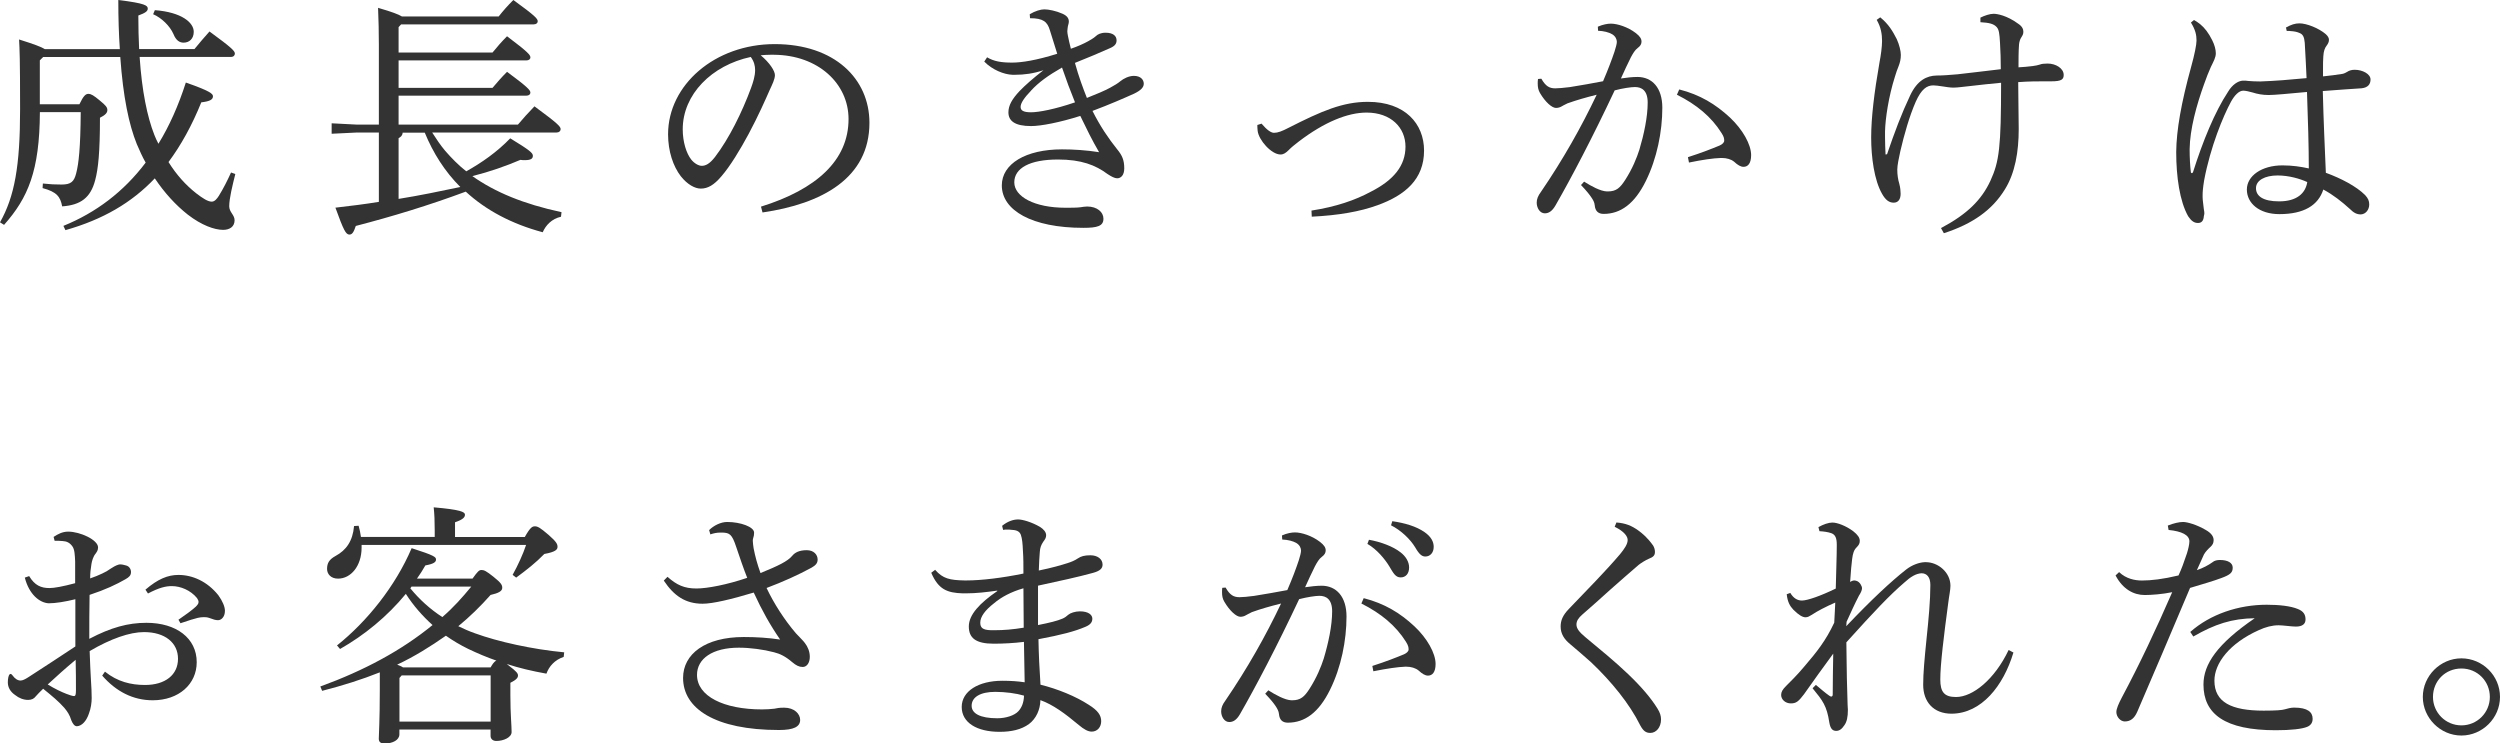
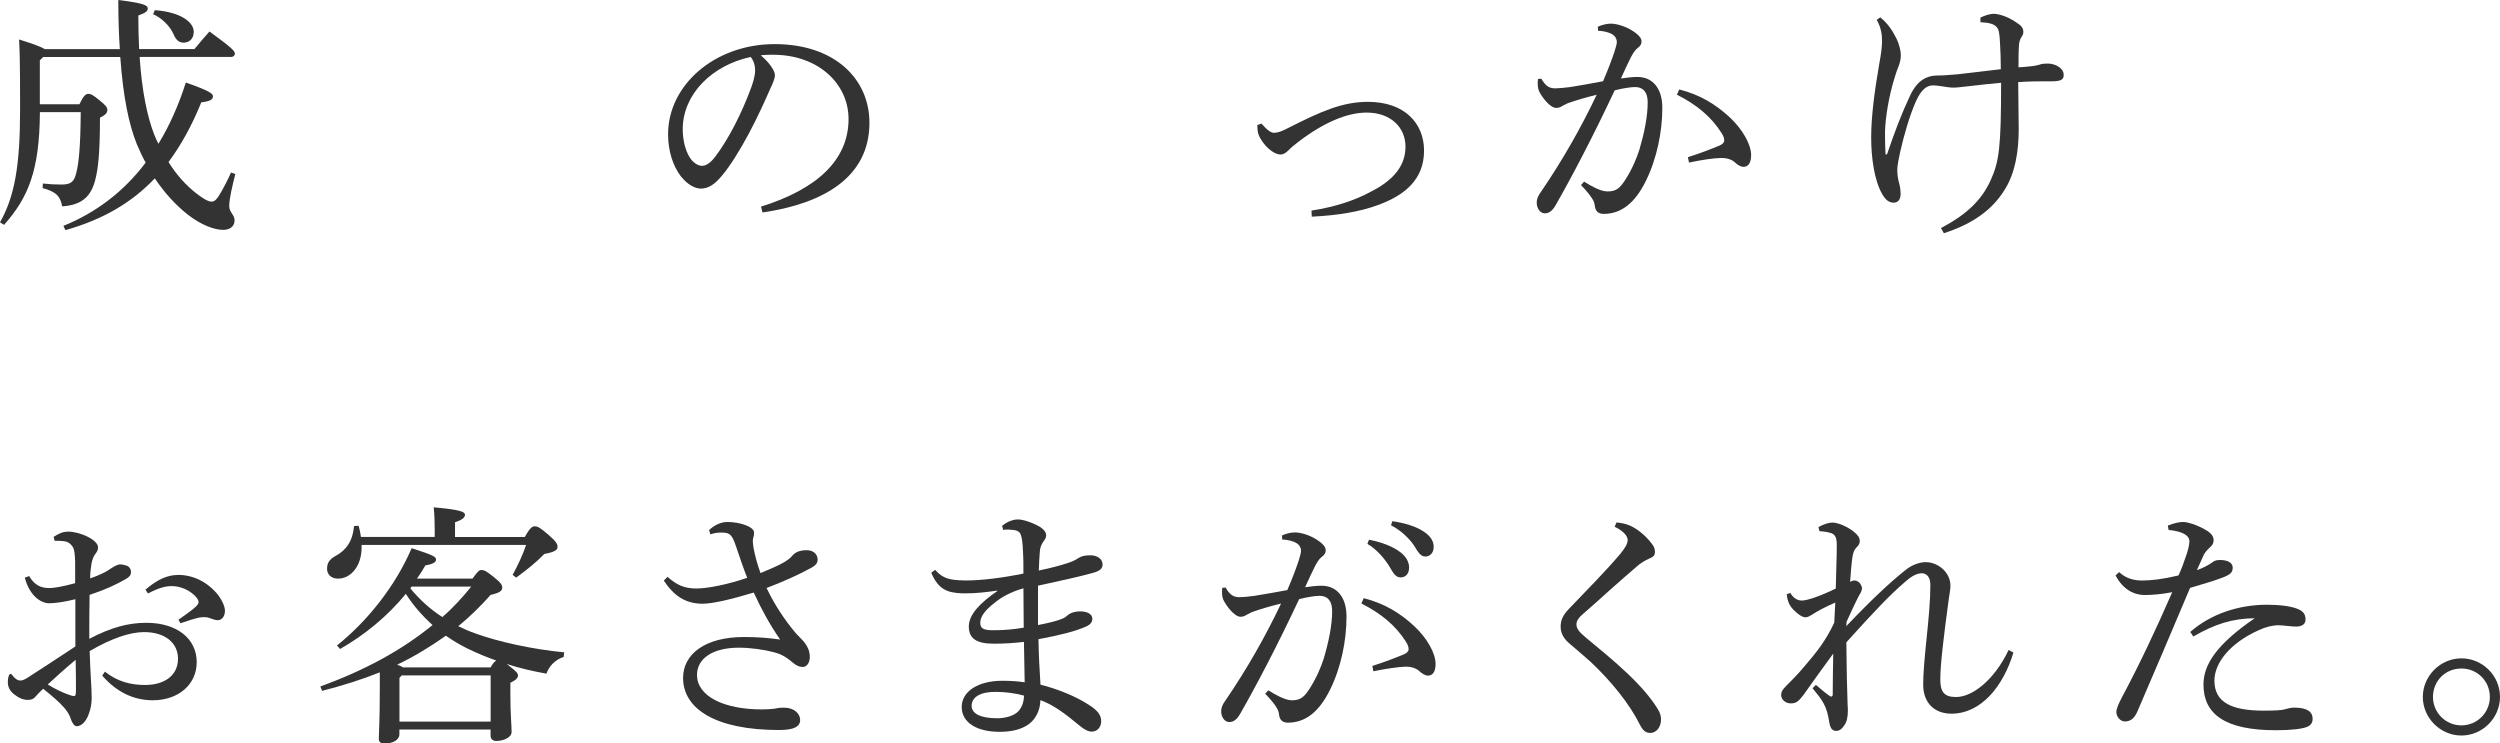
<svg xmlns="http://www.w3.org/2000/svg" id="_レイヤー_2" width="344.65" height="102.48" viewBox="0 0 344.65 102.48">
  <defs>
    <style>.cls-1{fill:#333;}</style>
  </defs>
  <g id="_レイヤー_1-2">
    <g>
      <path class="cls-1" d="m16.52,6.76c-.14-2.03-.21-4.27-.21-6.76,3.75.46,4.06.77,4.06,1.19,0,.35-.32.59-1.3.95,0,1.65.04,3.19.11,4.62h7.63c.67-.84,1.33-1.57,2.07-2.42,3.12,2.28,3.5,2.7,3.5,3.05,0,.24-.18.46-.56.46h-12.57c.31,4.69,1.05,8.26,2.03,10.75.17.42.35.84.56,1.22,1.51-2.45,2.77-5.29,3.78-8.44,3.29,1.15,3.74,1.54,3.74,1.89,0,.46-.42.7-1.61.84-1.29,3.19-2.8,5.92-4.52,8.23,1.09,1.75,2.38,3.18,3.82,4.31.91.7,1.61,1.15,2.14,1.15.42,0,.73-.42.98-.8.63-1.02,1.19-2.13,1.68-3.22l.59.21c-.39,1.57-.84,3.36-.84,4.45,0,.8.74,1.19.74,1.92,0,.91-.7,1.33-1.58,1.33-1.19,0-2.97-.63-4.87-2.1-1.64-1.29-3.19-2.97-4.55-5-3.19,3.36-7.14,5.67-12.32,7.14l-.28-.59c4.48-1.82,8.3-4.69,11.34-8.72-.46-.8-.84-1.68-1.22-2.55-1.09-2.7-1.89-6.51-2.28-12.01H5.95l-.46.46v6.05h5.46c.56-1.19.88-1.43,1.23-1.43.38,0,.73.21,1.57.91.91.74,1.05.98,1.05,1.33s-.25.67-1.02,1.05c0,4.8-.24,7.04-.66,8.61-.63,2.42-2,3.43-4.55,3.61-.25-1.33-.74-2-2.7-2.52l.04-.63c1.05.11,1.64.14,2.59.14,1.26,0,1.71-.38,2-1.54.35-1.33.59-3.46.63-8.44h-5.63c-.04,8.12-1.65,11.83-4.94,15.54l-.56-.35c2-3.54,2.77-7.74,2.77-15.58,0-7.21-.07-8.26-.14-9.63,2.13.67,3.12,1.05,3.54,1.33h10.36Zm4.83-5.36c3.68.28,5.36,1.71,5.36,2.98,0,.98-.63,1.5-1.4,1.5-.56,0-1.05-.31-1.4-1.19-.49-1.12-1.65-2.24-2.8-2.73l.24-.56Z" />
-       <path class="cls-1" d="m68.74,2.28c.63-.8,1.22-1.47,2.03-2.28,3.05,2.21,3.36,2.59,3.36,2.94,0,.24-.21.42-.56.42h-18.27l-.35.38v3.5h12.95c.59-.73,1.26-1.5,2-2.24,2.94,2.21,3.22,2.59,3.22,2.91,0,.25-.21.42-.56.42h-17.61v3.78h12.95c.59-.7,1.26-1.47,2-2.21,2.94,2.17,3.22,2.56,3.22,2.87,0,.24-.21.42-.56.42h-17.61v3.99h16.45c.7-.84,1.47-1.68,2.28-2.52,3.29,2.42,3.61,2.8,3.61,3.15,0,.25-.21.46-.56.46h-17.15c.56.88,1.12,1.72,1.79,2.52.88,1.01,1.85,2,2.91,2.83,2.13-1.19,4.24-2.66,6.06-4.55,2.76,1.68,3.12,2.03,3.12,2.41s-.25.6-1.12.6c-.17,0-.35,0-.6-.04-1.96.84-4.23,1.64-6.62,2.24,3.12,2.21,7.07,3.85,12.29,4.97l-.07.63c-1.26.28-2.1,1.16-2.52,2.14-4.31-1.16-7.84-3.05-10.61-5.6-5.08,1.89-10.15,3.43-15.16,4.73-.28.84-.49,1.19-.88,1.19-.49,0-.8-.59-1.93-3.71,2.1-.24,4.1-.49,5.99-.8v-9.56h-3.01l-3.5.17v-1.44l3.5.18h3.01V6.16c0-1.72-.04-3.4-.11-5.08,1.93.56,2.84.91,3.29,1.19h13.34Zm-13.23,16c-.03.42-.25.59-.56.77v8.37c2.87-.46,5.71-1.05,8.51-1.64-2.14-2.14-3.75-4.69-4.9-7.49h-3.05Z" />
      <path class="cls-1" d="m104.9,28.49c7.63-2.38,12.08-6.37,12.08-12.08,0-4.87-4.17-8.82-10.29-8.86h-.49c-.46,0-.88.03-1.33.07,1.26,1.05,1.96,2.17,1.96,2.73s-.35,1.26-.74,2.1c-.49,1.12-1.57,3.57-2.87,5.99-1.16,2.17-2.59,4.52-3.78,5.88-1.01,1.19-1.86,1.68-2.83,1.68-.81,0-1.85-.56-2.76-1.71-1.05-1.37-1.75-3.43-1.75-5.78,0-6.79,6.44-12.43,14.7-12.43s13.06,4.79,13.06,10.85c0,7.63-6.55,11.17-14.74,12.36l-.21-.8Zm-10.78-10.68c0,1.82.53,3.36,1.16,4.17.42.53,1.01.88,1.47.88.53,0,1.09-.28,1.82-1.22,1.93-2.52,3.75-6.2,4.97-9.52.28-.77.56-1.64.56-2.45,0-.6-.14-1.19-.6-1.82-5.36,1.15-9.38,5.14-9.38,9.98Z" />
-       <path class="cls-1" d="m141.96,1.96c.77-.46,1.51-.67,2.03-.67.56,0,1.61.21,2.48.6.63.28.88.63.88,1.09,0,.28-.14.52-.17.91,0,.14-.04.28-.04.42,0,.17.04.38.07.56.1.52.24,1.16.42,1.85.91-.31,1.79-.7,2.41-1.05.28-.17.7-.38,1.05-.7.21-.21.63-.46,1.33-.46,1.05,0,1.51.46,1.51,1.05,0,.42-.18.77-.91,1.08-1.23.56-3.08,1.33-4.83,2.03.52,1.89,1.12,3.5,1.65,4.83,1.33-.53,2.42-.98,3.19-1.4.63-.35,1.05-.59,1.43-.91.42-.35,1.16-.73,1.85-.73.98,0,1.37.56,1.37,1.08,0,.49-.38.91-1.33,1.37-1.4.63-3.39,1.5-5.74,2.38,1.05,2.1,2.24,3.85,3.4,5.29.7.84.98,1.51.98,2.63,0,.94-.46,1.37-.98,1.37-.35,0-.81-.25-1.33-.59-1.65-1.23-3.61-2-6.83-2-3.89,0-6.02,1.19-6.02,3.15s2.77,3.5,7.07,3.5c.7,0,1.61,0,2.07-.07.31-.04.56-.1.91-.1,1.37,0,2.24.77,2.24,1.68,0,1.02-.84,1.26-2.77,1.26-7.11,0-11.24-2.42-11.24-5.85,0-2.97,3.29-4.97,8.3-4.97,1.54,0,3.36.11,5.11.39-.98-1.68-1.68-3.12-2.59-5-2.87.91-5.43,1.4-6.79,1.4-2.21,0-3.12-.7-3.12-1.89,0-.98.53-1.86,1.54-2.94.77-.8,1.85-1.75,3.29-2.87-1.37.46-2.66.63-3.92.63h-.35c-1.19-.04-2.8-.7-3.89-1.82l.39-.59c.95.56,1.92.73,3.47.73,1.26,0,3.32-.31,6.2-1.22-.35-1.16-.67-2.1-1.02-3.26-.35-1.15-.91-1.64-2.73-1.64l-.04-.53Zm.18,10.54c-.95.98-1.44,1.72-1.44,2.24,0,.49.38.74,1.44.74s3.29-.42,6.06-1.37c-.67-1.65-1.19-3.05-1.79-4.8-1.96,1.12-3.25,2.07-4.27,3.18Z" />
      <path class="cls-1" d="m173.92,17.05c.77.91,1.33,1.26,1.71,1.26.53,0,1.09-.21,2.03-.7,4.55-2.31,7.46-3.57,10.92-3.57,5.15,0,7.74,3.04,7.74,6.72,0,3.96-2.62,6.16-6.41,7.53-2.42.88-5.39,1.4-9.07,1.58l-.04-.84c3.36-.52,6.02-1.43,8.16-2.59,3.19-1.61,4.8-3.61,4.8-6.23s-2-4.69-5.36-4.69c-2.59,0-5.81,1.29-9.35,3.99-.6.46-1.02.8-1.4,1.19-.39.38-.7.6-1.12.6-1.26,0-3.01-2-3.15-3.26,0-.14-.04-.31-.04-.53v-.28l.56-.18Z" />
      <path class="cls-1" d="m218.37,25.03c.98.63,2.28,1.33,3.15,1.36h.14c1.16,0,1.68-.49,2.38-1.57,1.02-1.58,1.61-3.08,1.96-4.17.63-2.1,1.15-4.52,1.15-6.51,0-1.68-.84-2.14-1.75-2.14-.56,0-1.71.17-2.8.46-3.08,6.55-5.99,12.08-8.16,15.86-.46.8-.94,1.09-1.47,1.09-.7,0-1.12-.77-1.12-1.47,0-.49.18-.95.6-1.51,3.01-4.41,5.53-8.86,7.67-13.37-1.51.38-2.77.74-4.03,1.19-.38.17-.67.35-.88.46-.18.1-.46.17-.7.17-.56,0-1.47-.8-2.21-2.06-.24-.42-.31-.81-.31-1.33,0-.18,0-.32.04-.6l.46-.04c.6,1.05,1.12,1.33,1.93,1.33.46,0,1.12-.07,1.99-.17,1.54-.25,3.12-.52,4.59-.81.73-1.71,1.19-2.94,1.58-4.09.17-.53.32-1.08.32-1.33,0-.35-.18-.77-.63-1.05-.46-.28-1.19-.46-1.96-.49l-.03-.56c.7-.31,1.36-.42,1.79-.42.91,0,2.34.46,3.43,1.29.6.46.8.8.8,1.19,0,.32-.14.59-.53.88-.38.28-.66.77-.94,1.29-.49.98-.84,1.75-1.37,2.91.77-.11,1.54-.21,2.28-.21,2.03,0,3.43,1.5,3.43,4.24,0,3.29-.74,7-2.28,10.12-1.54,3.12-3.47,4.52-5.81,4.52-.74,0-1.16-.39-1.23-1.19-.03-.42-.25-.77-.46-1.08-.25-.38-.67-.91-1.43-1.71l.42-.46Zm14.32-3.36c1.96-.63,3.29-1.16,4.38-1.61.38-.17.63-.42.63-.67,0-.28-.04-.56-.39-1.08-1.36-2.17-3.4-3.89-6.13-5.25l.32-.73c2.87.73,5,2.03,7,3.88,1.75,1.65,2.91,3.71,2.91,5.18,0,1.16-.46,1.61-1.05,1.61-.38,0-.81-.25-1.29-.7-.42-.35-1.05-.52-1.68-.52h-.17c-1.02.03-2.49.24-4.38.63l-.14-.73Z" />
      <path class="cls-1" d="m267.61,31.43c3.61-1.92,5.57-3.88,6.79-6.51,1.22-2.66,1.47-4.62,1.47-13.51-1.44.14-2.87.28-4.34.46-.81.07-1.58.21-2.24.21-.46,0-1.05-.1-1.5-.17-.53-.07-.91-.14-1.26-.14-.91,0-1.65.53-2.42,2.24-.88,2-1.61,4.59-2.13,6.83-.21.95-.42,1.96-.42,2.55,0,.7.1,1.37.28,1.96.14.52.18,1.01.18,1.37,0,.77-.35,1.22-.95,1.22-.63,0-1.12-.35-1.61-1.22-1.08-1.89-1.5-5.04-1.5-7.77s.42-6.2,1.15-10.36c.18-.91.35-2.13.35-2.94,0-.91-.14-1.89-.74-2.91l.49-.35c1.16.95,1.71,1.89,2.28,3.01.35.77.56,1.65.56,2.17,0,.56-.11,1.05-.32,1.58-.14.35-.38.98-.49,1.4-.88,2.76-1.33,5.81-1.37,7.56v.84c0,.77.04,1.61.07,2.35l.21-.04c1.05-3.08,2-5.6,3.19-8.12.98-2.07,2.28-2.7,3.64-2.73.91,0,1.68-.07,2.9-.17,1.96-.21,3.82-.46,5.95-.7,0-1.37-.04-2.38-.11-3.64s-.14-1.82-.46-2.17c-.42-.46-1.05-.6-2.24-.67v-.63c.56-.28,1.29-.53,1.82-.53.46,0,1.82.21,3.43,1.4.52.35.67.73.67,1.08,0,.32-.11.49-.28.77-.17.24-.28.59-.32,1.01-.07.98-.07,2.1-.07,3.12.63-.03,1.33-.1,1.92-.17.49-.07.7-.11,1.02-.21.24-.1.59-.14,1.08-.14,1.12,0,2.21.66,2.21,1.57,0,.63-.32.88-1.72.88h-1.01c-.84,0-2.03,0-3.54.11,0,2.49.07,4.2.07,6.48,0,3.08-.49,6.06-1.92,8.33-1.72,2.8-4.41,4.73-8.4,6.02l-.39-.7Z" />
-       <path class="cls-1" d="m315.18,3.78c.66-.38,1.22-.56,1.82-.56,1.01,0,2.66.67,3.61,1.47.31.28.46.53.46.8,0,.31-.14.56-.32.8-.25.32-.42.74-.46,1.51-.04.49-.04,1.01-.04,1.71v1.02c1.01-.11,1.89-.21,2.7-.35.21-.04.46-.17.59-.25.32-.21.63-.31,1.09-.31,1.08,0,2.17.59,2.17,1.33,0,.66-.35,1.12-1.22,1.22-1.23.07-3.01.21-5.36.38.1,4.17.28,7.88.42,11.27,2.1.77,4.2,1.86,5.42,3.08.42.46.56.81.56,1.29,0,.7-.46,1.33-1.15,1.37-.56,0-.98-.21-1.54-.77-1.08-.98-2.27-1.93-3.64-2.66-.7,2.17-2.66,3.39-6.06,3.39-2.77,0-4.48-1.5-4.48-3.39s2.06-3.33,4.9-3.33c1.37,0,2.55.18,3.64.42,0-2.94-.11-6.62-.25-10.54-2.63.24-4.48.42-5.29.42s-1.57-.14-2.21-.35c-.46-.14-1.01-.25-1.29-.25-.59,0-1.19.63-1.68,1.51-1.09,2-2.84,6.23-3.71,10.85-.17,1.05-.21,1.61-.21,2.03v.28c0,.42.1.98.17,1.68.04.21.07.38.07.56,0,.14-.04.25-.07.39-.04.59-.28.94-.8.94s-.91-.25-1.37-.94c-1.16-2.07-1.64-5.43-1.64-8.86.03-3.01.7-6.79,2.06-11.73.46-1.65.74-3.05.74-3.61,0-.77-.14-1.47-.77-2.49l.42-.35c.25.14.53.31.84.56.63.52,1.16,1.19,1.68,2.24.32.63.49,1.29.49,1.79,0,.56-.28,1.05-.7,1.92-.31.7-.59,1.4-.91,2.31-1.05,2.91-1.96,6.2-2,9,0,1.19.07,2.38.17,3.15,0,.07.07.14.14.14s.14-.07.17-.18c1.33-4.2,2.98-8.26,4.83-11.06.56-.95,1.37-1.47,1.99-1.51h.21c.17,0,.35,0,.56.04.49.04.98.07,1.68.07,2.03-.07,4.06-.24,6.37-.46-.07-1.54-.14-3.04-.25-4.87-.07-.84-.28-1.16-.67-1.33-.38-.18-.77-.25-1.23-.28-.17-.03-.35-.03-.59-.03l-.11-.53Zm-1.19,20.41c-1.75,0-2.98.67-2.98,1.75s.95,1.82,3.19,1.82c2.45,0,3.64-1.12,3.88-2.66-1.01-.46-2.52-.91-4.09-.91Z" />
      <path class="cls-1" d="m14.49,92.61c1.71,1.37,3.57,1.82,5.5,1.82,2.8,0,4.55-1.4,4.55-3.61s-1.79-3.68-4.69-3.68c-1.96,0-4.59.91-7.49,2.62.07,1.58.1,2.94.17,3.85.07,1.01.11,1.92.11,2.63,0,.63-.11,1.43-.38,2.13-.35,1.05-.98,1.71-1.65,1.75-.31,0-.56-.28-.77-.8-.25-.81-.56-1.23-.95-1.71-.8-.91-1.61-1.58-2.94-2.66-.42.39-.81.81-1.05,1.08-.21.28-.53.46-1.02.46-.63,0-1.26-.24-1.79-.67-.66-.45-1.01-1.05-1.01-1.75,0-.49.1-1.05.28-1.12.04-.04.07-.04.11-.04.07,0,.17.07.24.18.35.49.74.73,1.12.73.28,0,.63-.17,1.08-.46,2.17-1.4,4.52-2.94,6.48-4.24v-6.51c-1.44.35-2.73.56-3.68.56-1.26-.07-2.7-1.23-3.29-3.54l.6-.21c.77,1.29,1.64,1.65,2.8,1.65.66,0,1.82-.21,3.54-.67v-3.01c-.04-.88-.07-1.65-.38-2.07-.35-.49-.77-.7-1.33-.73-.42-.04-.77-.04-1.12-.04l-.14-.53c.56-.38,1.23-.73,2-.73,1.68,0,4.13,1.15,4.13,2.17,0,.42-.18.63-.35.88-.32.38-.49.98-.56,1.4-.11.7-.18,1.22-.18,2,1.23-.42,2.31-.95,2.8-1.33.31-.21.74-.46,1.08-.56.1-.04.17-.04.28-.04.25,0,.53.07.77.14.46.1.7.52.7.91,0,.46-.25.7-.74.98-1.29.74-2.76,1.44-4.97,2.17-.04,2.07-.04,4.06-.04,6.06,3.01-1.58,5.36-2.21,7.88-2.21,4.13,0,6.93,2.13,6.93,5.43,0,3.04-2.49,5.25-6.06,5.25-2.7,0-5.04-1.19-6.97-3.4l.39-.56Zm-7.91,1.75c.95.59,1.93,1.05,2.56,1.29.42.17.88.31,1.05.31.21,0,.28-.17.28-.8,0-1.19,0-2.7-.04-4.2-1.4,1.16-2.7,2.34-3.85,3.4Zm18.03-8.93c.98-.67,1.79-1.26,2.38-1.79.24-.25.38-.42.38-.63v-.07c0-.14-.11-.31-.21-.49-.88-1.08-2.28-1.65-3.47-1.65-.84,0-1.75.21-3.29,1.02l-.35-.53c1.72-1.47,3.08-2.03,4.55-2.03,1.96,0,3.99.91,5.5,2.8.59.81.91,1.61.91,2.14,0,.88-.53,1.3-.95,1.3-.35,0-.67-.11-1.12-.28-.39-.14-.59-.14-.84-.14-.31,0-.56.04-.84.1-.46.11-1.15.32-2.38.74l-.28-.49Z" />
      <path class="cls-1" d="m65.14,79.77c.7-.98.91-1.19,1.23-1.19.35,0,.63.11,1.68.95,1.05.84,1.19,1.12,1.19,1.51,0,.46-.52.73-1.61.98-1.4,1.58-2.87,3.01-4.45,4.31.73.35,1.5.7,2.31.98,3.15,1.15,7.91,2.21,12.29,2.62l-.07.63c-1.26.42-2.03,1.33-2.38,2.31-1.96-.35-3.75-.77-5.46-1.33.07.07.21.18.31.25,1.02.77,1.23,1.05,1.23,1.33,0,.31-.21.59-1.05,1.01v1.68c0,2.7.17,4.17.17,5.11,0,.74-1.12,1.23-2.1,1.23-.49,0-.8-.28-.8-.7v-.88h-12.57v.67c0,.77-.91,1.26-2.03,1.26-.56,0-.81-.21-.81-.67,0-.77.14-2.24.14-6.76v-2.38c-2.45.98-5.11,1.82-7.95,2.55l-.25-.6c6.06-2.21,11.2-4.97,15.47-8.47-1.4-1.26-2.66-2.7-3.68-4.3-2.56,3.12-5.74,5.71-9.07,7.6l-.42-.49c4.13-3.29,8.05-8.16,10.29-13.41,3.15,1.01,3.36,1.22,3.36,1.57s-.32.6-1.47.81c-.35.63-.74,1.23-1.16,1.82h7.63Zm-5.21-5.74v-.91c0-1.29-.04-2.21-.14-3.18,3.68.32,4.31.63,4.31,1.01,0,.35-.25.67-1.37,1.05v2.03h9.62c.77-1.37,1.05-1.47,1.4-1.47s.67.14,1.89,1.19c1.12.98,1.22,1.29,1.22,1.64,0,.38-.28.7-1.82.98-1.15,1.19-2.45,2.21-3.88,3.26l-.49-.38c.74-1.33,1.44-2.87,1.86-4.13h-22.68v.38c0,2.52-1.47,4.27-3.25,4.27-.98,0-1.51-.63-1.51-1.33,0-.81.28-1.3,1.16-1.79,1.5-.81,2.38-2.07,2.56-4.13l.63-.04c.14.52.25,1.01.32,1.54h10.19Zm7.7,17.99c.21-.35.42-.77.8-.95-1.33-.46-2.62-1.01-3.88-1.61-1.09-.53-2.14-1.16-3.08-1.82-2.14,1.5-4.34,2.87-6.72,3.99.28.11.56.21.81.38h12.08Zm0,1.09h-12.25l-.31.35v6.02h12.57v-6.37Zm-10.89-12.25c-.07.07-.11.18-.17.25,1.26,1.54,2.73,2.87,4.41,3.96,1.47-1.26,2.76-2.7,3.99-4.2h-8.23Z" />
      <path class="cls-1" d="m92.02,79.52c1.26,1.12,2.31,1.61,3.99,1.61,1.5,0,4.24-.53,7-1.47-.49-1.23-1.05-2.87-1.51-4.24-.59-1.79-.91-1.96-1.92-2h-.21c-.6,0-.98.1-1.44.25l-.17-.59c.63-.63,1.61-1.12,2.49-1.12,1.82,0,3.71.67,3.71,1.47,0,.32-.04.49-.11.7-.04.11-.07.25-.07.42,0,.32.07.67.11,1.02.24,1.22.49,2.13.95,3.43,2.41-.98,3.74-1.61,4.38-2.38.35-.42.91-.77,2-.77.98,0,1.5.63,1.5,1.29,0,.53-.31.81-.84,1.12-1.79.98-3.96,1.96-6.2,2.8,1.01,2.14,2.45,4.38,4.03,6.23.53.59,1.01,1.01,1.26,1.37.38.49.67,1.15.67,1.89,0,.84-.42,1.4-.98,1.4-.49,0-.91-.21-1.44-.66-.95-.81-1.68-1.16-2.52-1.37-1.43-.38-3.29-.63-4.83-.63-3.64,0-5.78,1.51-5.78,3.75,0,2.94,3.68,4.76,8.96,4.76.6,0,1.23-.04,1.72-.1.32-.07.63-.14,1.33-.14,1.43,0,2.21.88,2.21,1.68,0,.95-.88,1.4-2.91,1.4-8.86,0-13.23-2.98-13.23-7.18,0-3.29,3.05-5.64,8.37-5.64,1.71,0,3.36.1,5.01.35-1.4-2.03-2.49-3.99-3.64-6.48-3.01.91-5.64,1.54-7.04,1.54-2.38,0-3.96-1.09-5.36-3.19l.52-.53Z" />
      <path class="cls-1" d="m128.94,78.58c1.05,1.19,1.99,1.4,4.03,1.44h.28c2.03,0,4.94-.35,7.84-.95,0-1.16,0-2.13-.07-3.15-.04-.98-.11-1.68-.28-2.17-.14-.38-.42-.67-1.22-.7-.24-.04-.46-.04-.67-.04s-.38,0-.56.04l-.14-.56c.74-.6,1.51-.88,2.21-.88.63,0,1.89.38,2.98,1.01.53.32.88.74.88,1.16,0,.35-.14.56-.38.88-.32.46-.46.88-.49,1.4-.07.77-.1,1.5-.14,2.59,1.86-.38,3.08-.74,3.96-1.02.53-.17.98-.35,1.44-.66.42-.28.88-.42,1.71-.42.98,0,1.68.52,1.68,1.29,0,.52-.35.88-1.37,1.15-1.92.53-4.48,1.09-7.53,1.75v5.43c1.58-.31,2.7-.59,3.36-.88.28-.11.56-.31.84-.56.24-.21.91-.45,1.57-.45,1.19,0,1.72.49,1.72,1.01,0,.49-.28.84-.95,1.12-1.47.63-3.33,1.12-6.48,1.71.04,2.1.14,4.2.28,6.27,2.38.59,4.87,1.61,6.65,2.77,1.29.8,1.72,1.47,1.72,2.27s-.53,1.43-1.3,1.43c-.52,0-1.08-.31-1.79-.91-1.89-1.58-3.54-2.8-5.29-3.43-.03,1.33-.59,2.55-1.57,3.29-1.05.77-2.42,1.08-4.06,1.08-3.12,0-5.22-1.26-5.22-3.43s2.31-3.61,5.6-3.61c1.19,0,2.13.07,3.08.21-.04-1.96-.07-3.75-.1-5.57-1.37.17-2.83.25-4.17.25-2.45,0-3.43-.77-3.43-2.38s1.51-3.22,3.92-4.87v-.07c-1.47.21-2.87.38-4.34.38h-.42c-2.13-.07-3.36-.53-4.34-2.84l.56-.42Zm8.26,16.8c-2.06,0-3.25.73-3.25,1.92,0,1.05,1.16,1.72,3.54,1.72,1.19,0,2.38-.39,2.91-.98.42-.46.74-1.12.77-2.14-1.08-.32-2.59-.52-3.96-.52Zm3.89-14.28c-1.71.49-3.08,1.23-4.06,2.07-1.23.95-1.89,1.86-1.89,2.66,0,.67.28,1.02,1.47,1.05h.53c1.23,0,2.49-.1,3.99-.35,0-1.75-.04-3.68-.04-5.43Z" />
      <path class="cls-1" d="m174.86,95.17c.98.63,2.28,1.33,3.15,1.37h.14c1.15,0,1.68-.49,2.38-1.58,1.01-1.58,1.61-3.08,1.96-4.17.63-2.1,1.16-4.52,1.16-6.51,0-1.68-.84-2.14-1.75-2.14-.56,0-1.72.18-2.8.46-3.08,6.55-5.99,12.08-8.16,15.86-.46.8-.95,1.08-1.47,1.08-.7,0-1.12-.77-1.12-1.47,0-.49.17-.94.59-1.5,3.01-4.41,5.53-8.86,7.67-13.37-1.5.38-2.76.73-4.03,1.19-.38.18-.66.35-.88.46-.17.11-.46.18-.7.18-.56,0-1.47-.81-2.21-2.07-.25-.42-.32-.8-.32-1.33,0-.17,0-.31.03-.59l.46-.04c.6,1.05,1.12,1.33,1.93,1.33.46,0,1.12-.07,2-.18,1.54-.24,3.12-.53,4.58-.8.74-1.71,1.19-2.94,1.58-4.1.17-.53.31-1.08.31-1.33,0-.35-.17-.77-.63-1.05s-1.19-.46-1.96-.49l-.04-.56c.7-.32,1.37-.42,1.79-.42.91,0,2.35.46,3.43,1.29.6.46.81.8.81,1.19,0,.32-.14.6-.52.88-.39.28-.67.77-.95,1.29-.49.98-.84,1.75-1.37,2.91.77-.11,1.54-.21,2.28-.21,2.03,0,3.43,1.51,3.43,4.24,0,3.29-.73,7-2.28,10.12-1.54,3.12-3.46,4.52-5.81,4.52-.73,0-1.15-.38-1.22-1.19-.04-.42-.25-.77-.46-1.09-.25-.38-.67-.91-1.44-1.71l.42-.46Zm14.32-3.36c1.96-.63,3.29-1.16,4.38-1.61.38-.17.63-.42.63-.66,0-.28-.04-.56-.38-1.09-1.37-2.17-3.4-3.88-6.13-5.25l.32-.74c2.87.74,5.01,2.03,7,3.89,1.75,1.64,2.91,3.71,2.91,5.18,0,1.16-.46,1.61-1.05,1.61-.38,0-.8-.25-1.29-.7-.42-.35-1.05-.53-1.68-.53h-.18c-1.01.04-2.48.25-4.38.63l-.14-.74Zm-.46-17.4c1.58.28,3.33.91,4.38,1.75.67.52,1.16,1.26,1.16,2.07,0,.88-.49,1.37-1.16,1.37-.7,0-.98-.53-1.58-1.54-.6-.98-1.68-2.31-3.01-3.08l.21-.56Zm3.22-2.56c1.71.25,3.29.7,4.45,1.51.91.63,1.26,1.33,1.26,2.03,0,.84-.52,1.33-1.15,1.33-.42,0-.8-.21-1.4-1.26-.7-1.15-1.96-2.35-3.33-3.04l.17-.56Z" />
      <path class="cls-1" d="m222.85,72.03c1.29.1,2.1.46,2.98,1.08.63.46,1.3,1.02,2.07,2.1.17.28.25.59.25.88,0,.46-.21.7-.84.94-.49.21-1.08.59-1.4.84-1.44,1.22-2.56,2.24-3.96,3.46-1.5,1.37-2.7,2.42-3.81,3.39-.53.46-.81.88-.81,1.37,0,.56.39,1.05,1.23,1.75,2.06,1.71,4.13,3.4,5.88,5.08,1.79,1.71,3.15,3.29,4.06,4.76.35.56.49,1.01.49,1.5,0,1.09-.67,1.86-1.47,1.86-.56,0-.95-.21-1.4-1.05-1.47-2.97-3.96-6.02-6.76-8.68-1.02-.91-1.96-1.72-2.91-2.52-.81-.66-1.3-1.43-1.3-2.41,0-.84.28-1.54,1.12-2.42,2.55-2.66,5.11-5.25,7.07-7.56.63-.77,1.05-1.4,1.05-1.96,0-.46-.42-1.15-1.79-1.82l.24-.59Z" />
      <path class="cls-1" d="m277.56,89.99c-1.37,4.55-4.38,8.37-8.51,8.4-2.52,0-3.92-1.65-3.92-3.99,0-1.58.18-3.54.46-6.3.28-2.66.53-5.32.53-7.46,0-1.08-.49-1.61-1.22-1.61-.77.04-1.51.49-2.38,1.29-2,1.72-4.03,3.85-7.98,8.23,0,1.75.07,3.46.07,4.97.04,1.5.07,2.76.1,3.61,0,.24.04.49.04.73,0,.98-.14,1.65-.49,2.13-.35.53-.7.77-1.12.77-.49,0-.8-.28-.95-1.16-.35-2.31-.91-3.01-2.31-4.72l.46-.46c.63.52,1.3,1.12,1.86,1.5.11.07.18.11.25.11.14,0,.21-.11.21-.28,0-1.68.04-3.78.07-5.64-1.4,1.89-2.77,3.82-4.03,5.6-.77,1.01-1.08,1.26-1.82,1.26s-1.33-.53-1.33-1.16c0-.42.18-.74.7-1.26.52-.53,1.47-1.43,2.49-2.66,1.71-1.99,2.97-3.57,4.13-6.05.07-1.09.1-2.07.14-2.77-1.29.56-2.55,1.22-3.22,1.68-.35.21-.56.35-.88.35-.39,0-.91-.28-1.68-1.05-.46-.49-.8-1.05-.91-2.13l.49-.18c.46.77,1.02,1.05,1.61,1.05.74,0,2.56-.63,4.66-1.65.04-2.1.14-4.34.14-6.02,0-.91-.18-1.4-.74-1.61-.49-.17-1.01-.24-1.65-.28l-.14-.56c.67-.38,1.4-.63,1.92-.63.7,0,1.89.46,2.87,1.19.63.49.91.91.91,1.33,0,.35-.11.56-.42.88-.39.38-.53.84-.63,1.61s-.17,1.58-.28,3.18c.21-.14.42-.21.59-.21.1,0,.21.04.32.07.42.14.73.7.73,1.01,0,.28-.21.7-.42,1.01-.6,1.16-1.12,2.31-1.71,3.61l-.04.6c3.46-3.64,6.16-6.16,8.26-7.81.81-.63,1.79-.98,2.56-1.01h.14c1.72,0,3.4,1.43,3.4,3.25,0,.6-.18,1.33-.32,2.49-.59,4.41-1.08,8.37-1.08,10.43,0,1.75.56,2.42,2.17,2.42,2.31,0,5.32-2.42,7.25-6.48l.67.35Z" />
      <path class="cls-1" d="m298.87,72.45c.8-.32,1.54-.49,2.1-.49s1.89.38,3.08,1.08c.88.49,1.12.98,1.12,1.43,0,.42-.17.67-.42.91-.28.25-.67.63-.91,1.05-.31.7-.56,1.26-.98,2.17.84-.28,1.61-.7,2.14-1.08.28-.25.67-.32,1.05-.32,1.05,0,1.75.38,1.75,1.05s-.31.98-1.57,1.44c-1.12.42-2.45.8-4.31,1.36-2.73,6.44-5,11.83-7.28,17.08-.39.88-.91,1.33-1.72,1.33-.59,0-1.16-.63-1.16-1.3,0-.45.31-1.15.77-2.03,2.45-4.59,4.69-9.35,6.93-14.49-1.37.28-2.91.39-3.78.39-1.54,0-3.04-.81-4.03-2.7l.49-.46c.98.94,2.21,1.16,3.15,1.16,1.26,0,2.87-.18,5.04-.7.42-.91.73-1.75,1.15-3.01.18-.56.35-1.29.35-1.68,0-.88-1.05-1.4-2.87-1.58l-.11-.63Zm3.08,14.67c2.77-2.45,6.65-3.75,10.54-3.75,1.71,0,3.29.17,4.3.59.8.32,1.05.8,1.05,1.44s-.46.98-1.33.98c-.6,0-1.79-.18-2.38-.18-.91,0-1.82.25-2.73.67-4.06,1.82-6.12,4.58-6.12,6.97,0,2.98,2.35,4.13,6.79,4.13,1.68,0,2.55-.07,2.9-.18.35-.1.84-.24,1.29-.24,1.89,0,2.56.63,2.56,1.54,0,.53-.25.91-.77,1.12-.7.28-2.17.46-4.3.46-7.04,0-9.98-2.24-9.98-6.3,0-2.8,1.89-5.6,7.07-9.14-3.15.04-5.5.81-8.47,2.52l-.42-.63Z" />
      <path class="cls-1" d="m344.65,96.08c0,2.91-2.42,5.32-5.32,5.32s-5.32-2.42-5.32-5.32,2.42-5.32,5.32-5.32,5.32,2.38,5.32,5.32Zm-9.24,0c0,2.17,1.75,3.92,3.92,3.92s3.92-1.75,3.92-3.92-1.71-3.92-3.92-3.92-3.92,1.71-3.92,3.92Z" />
    </g>
  </g>
</svg>